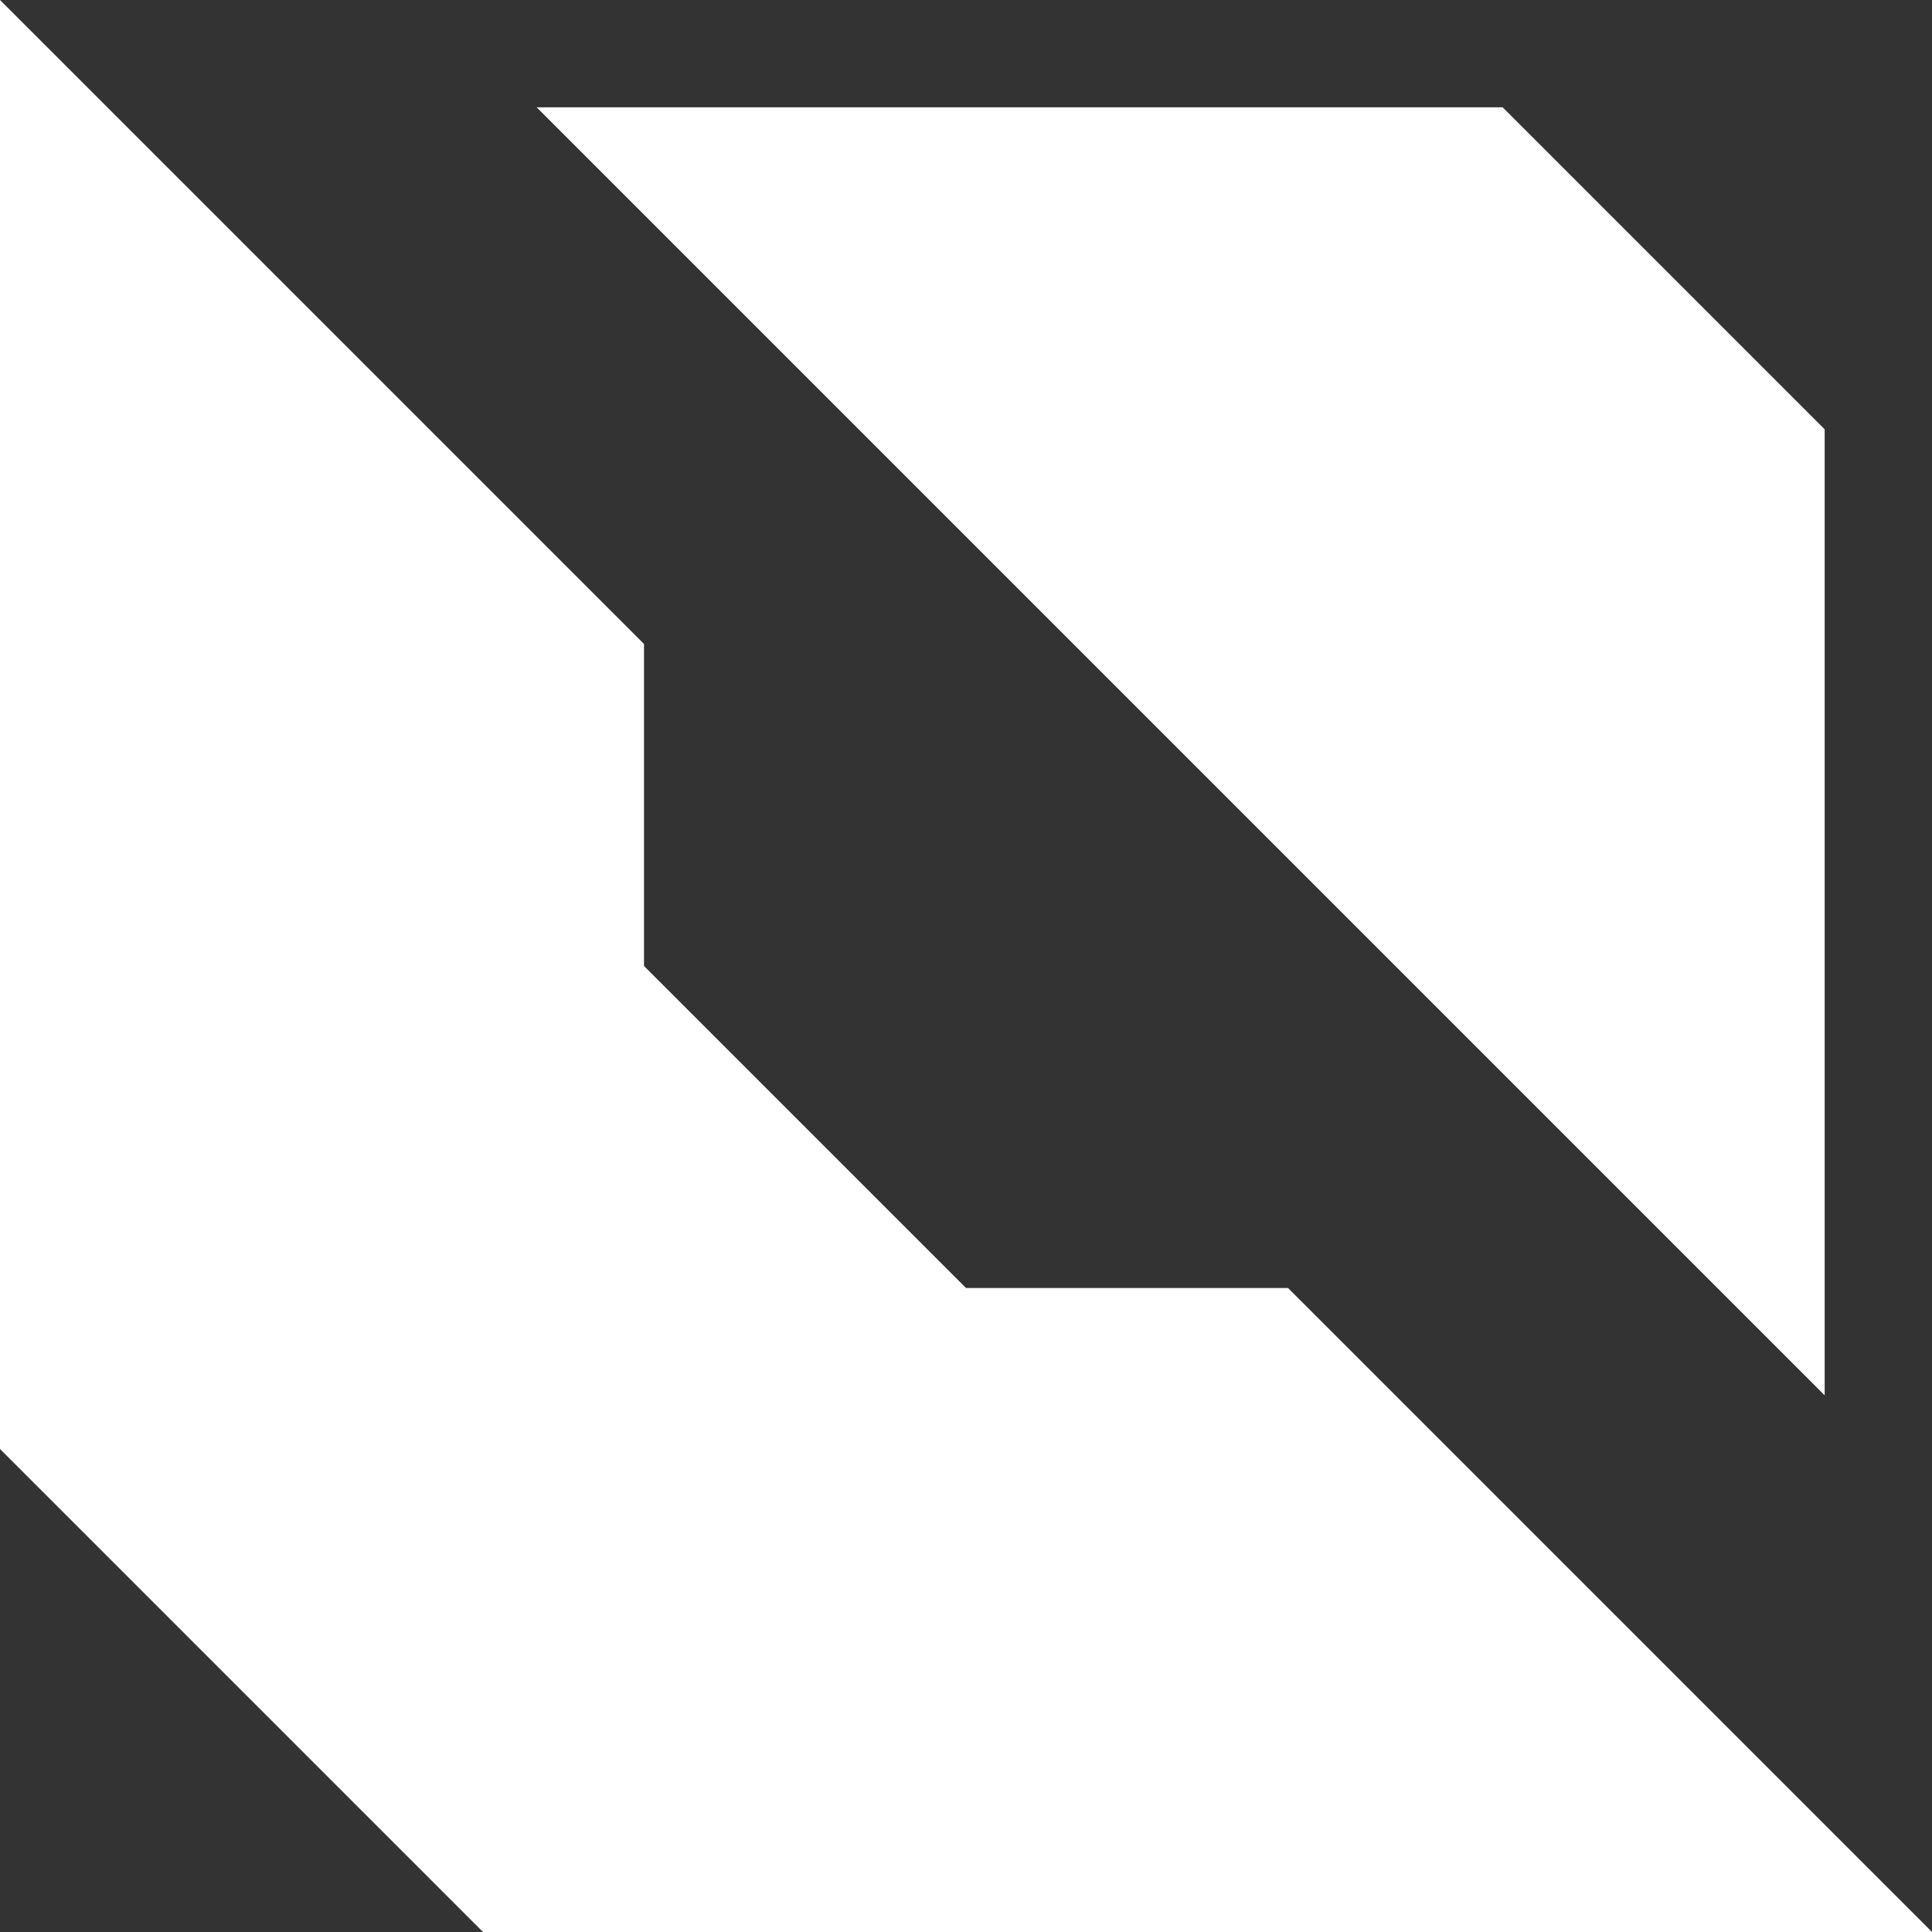
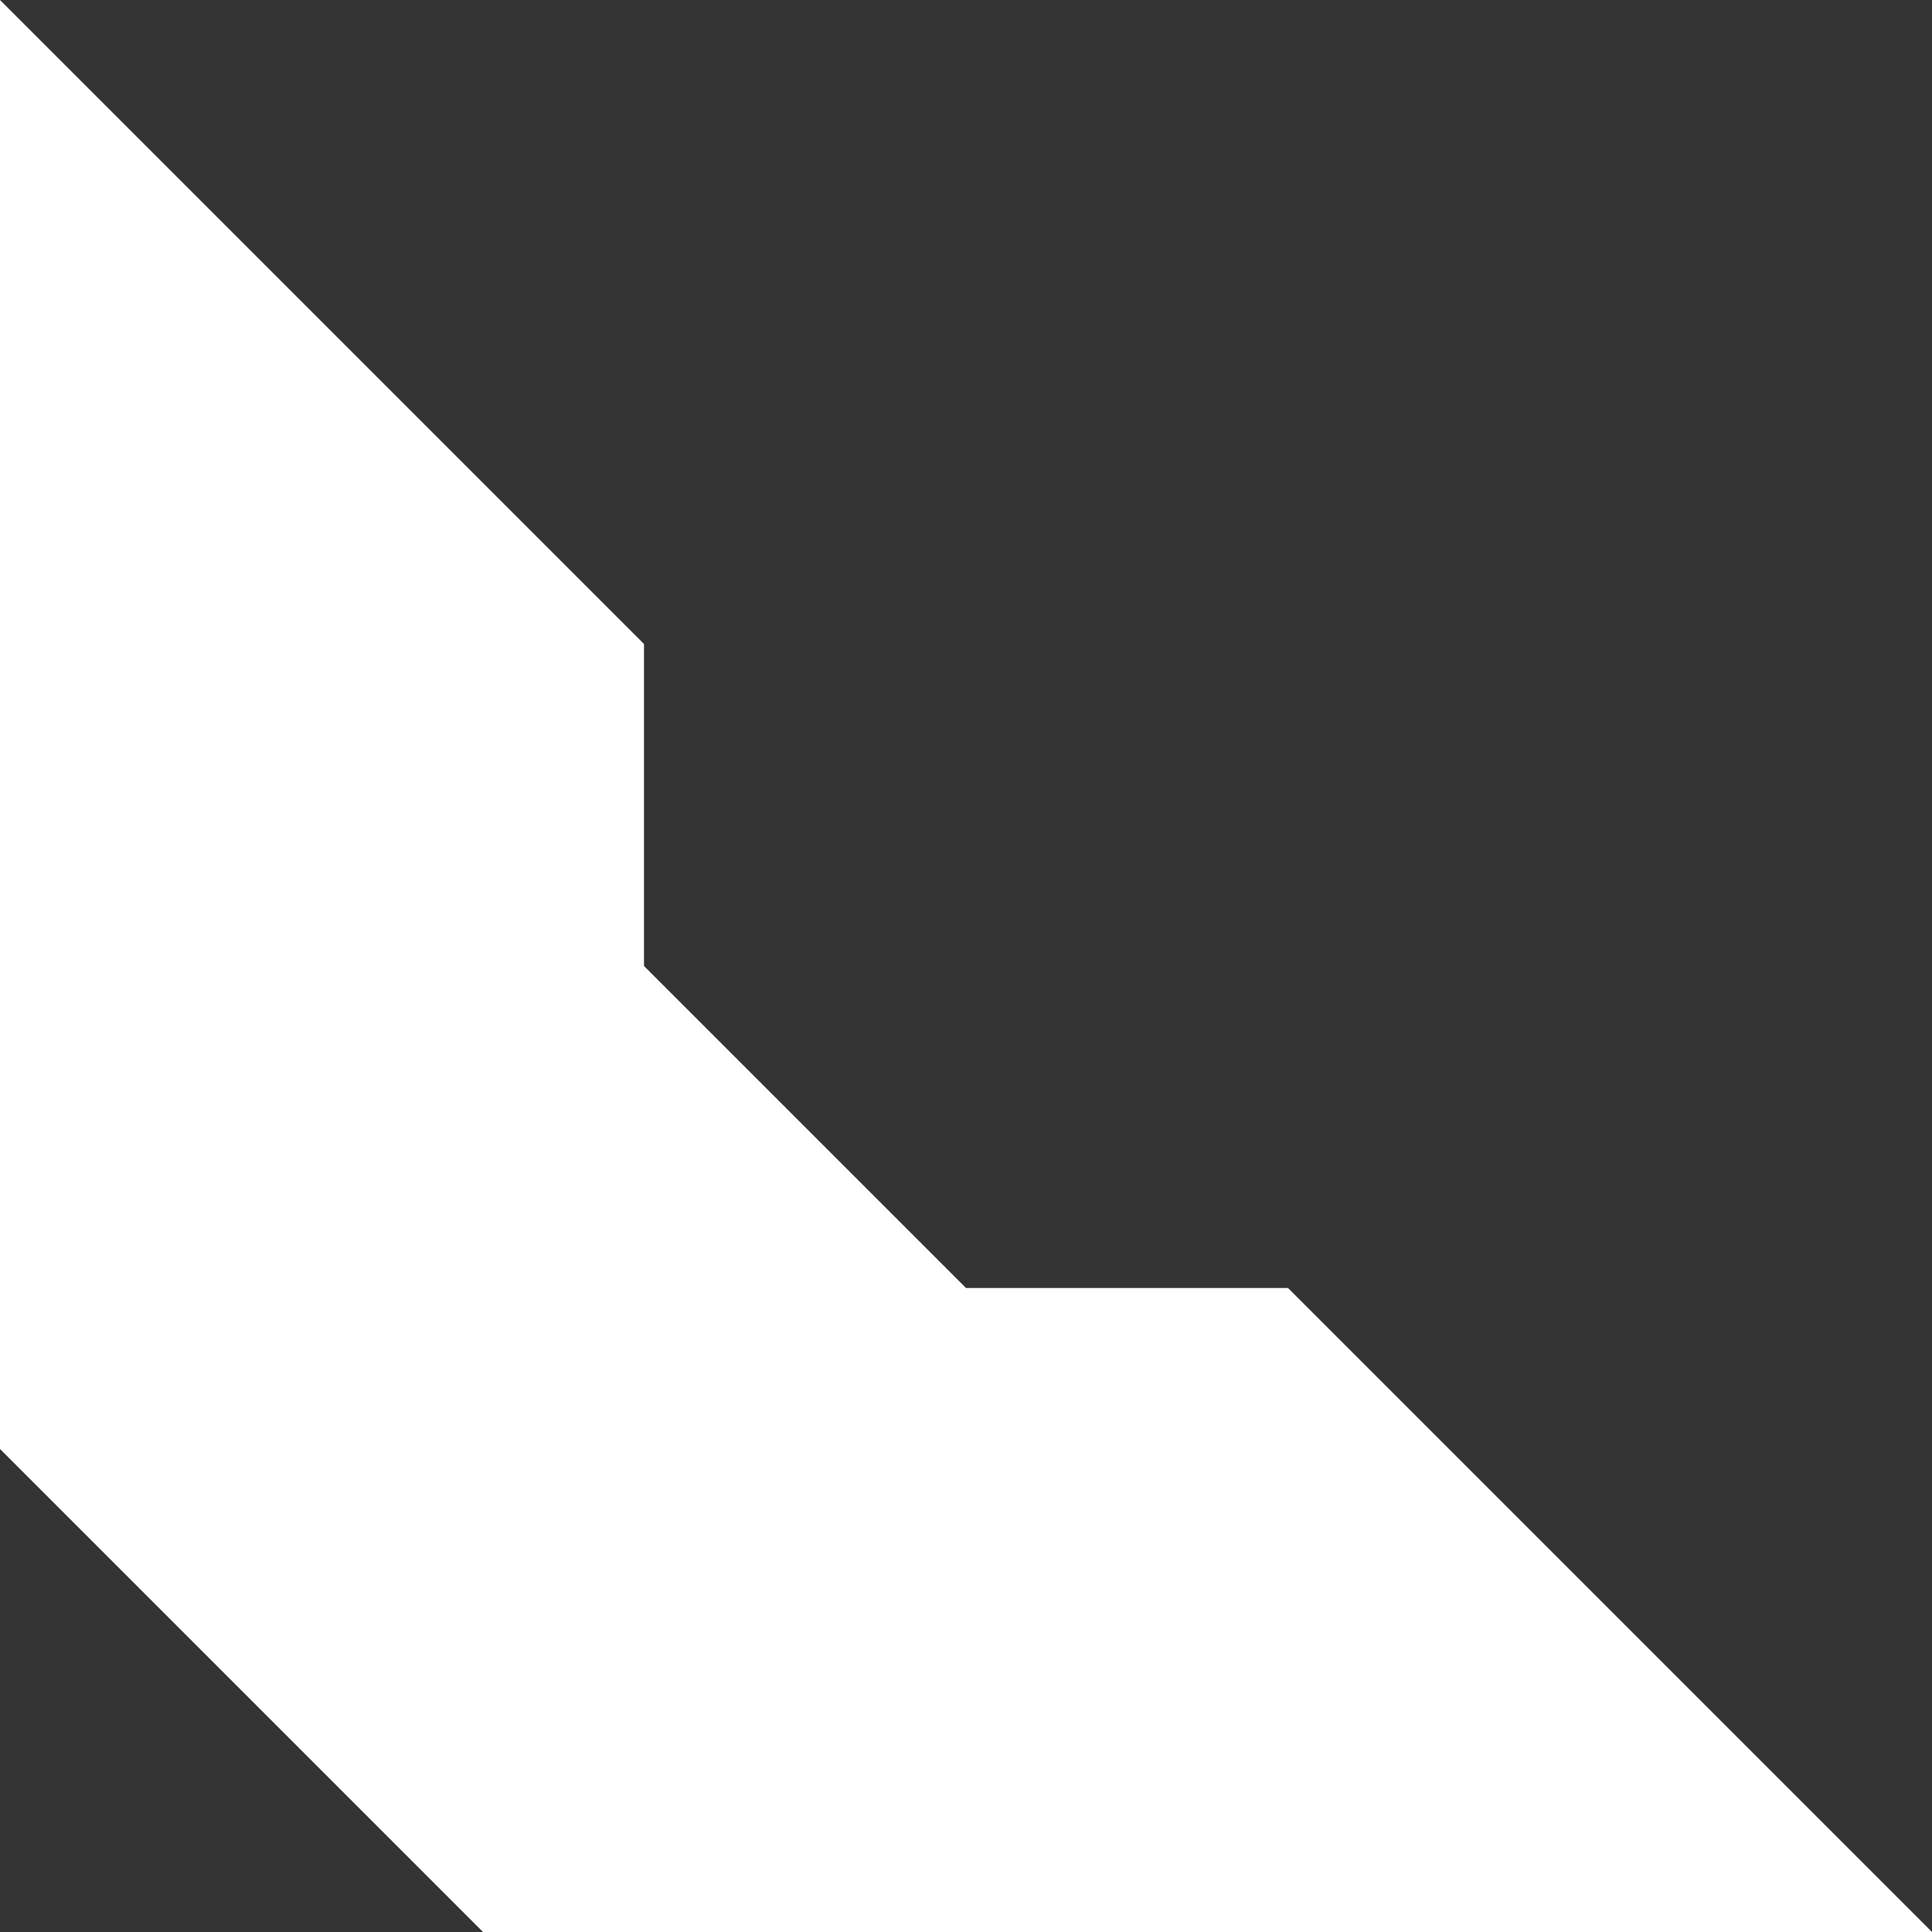
<svg xmlns="http://www.w3.org/2000/svg" id="Layer_1" data-name="Layer 1" viewBox="0 0 450 450">
  <rect x="0" y="0" width="450" height="450" fill="#333333" stroke="none" />
  <defs>
    <style>
      .cls-1 {
        fill: #fff;
      }
    </style>
  </defs>
-   <path class="cls-1" d="M125,25h225c29.29,29.29,45.71,45.71,75,75v225L125,25Z" />
  <path class="cls-1" d="M112.5,450h337.5l-150-150h-75c-29.29-29.29-45.71-45.71-75-75v-75L0,0v337.5l112.5,112.5Z" />
</svg>